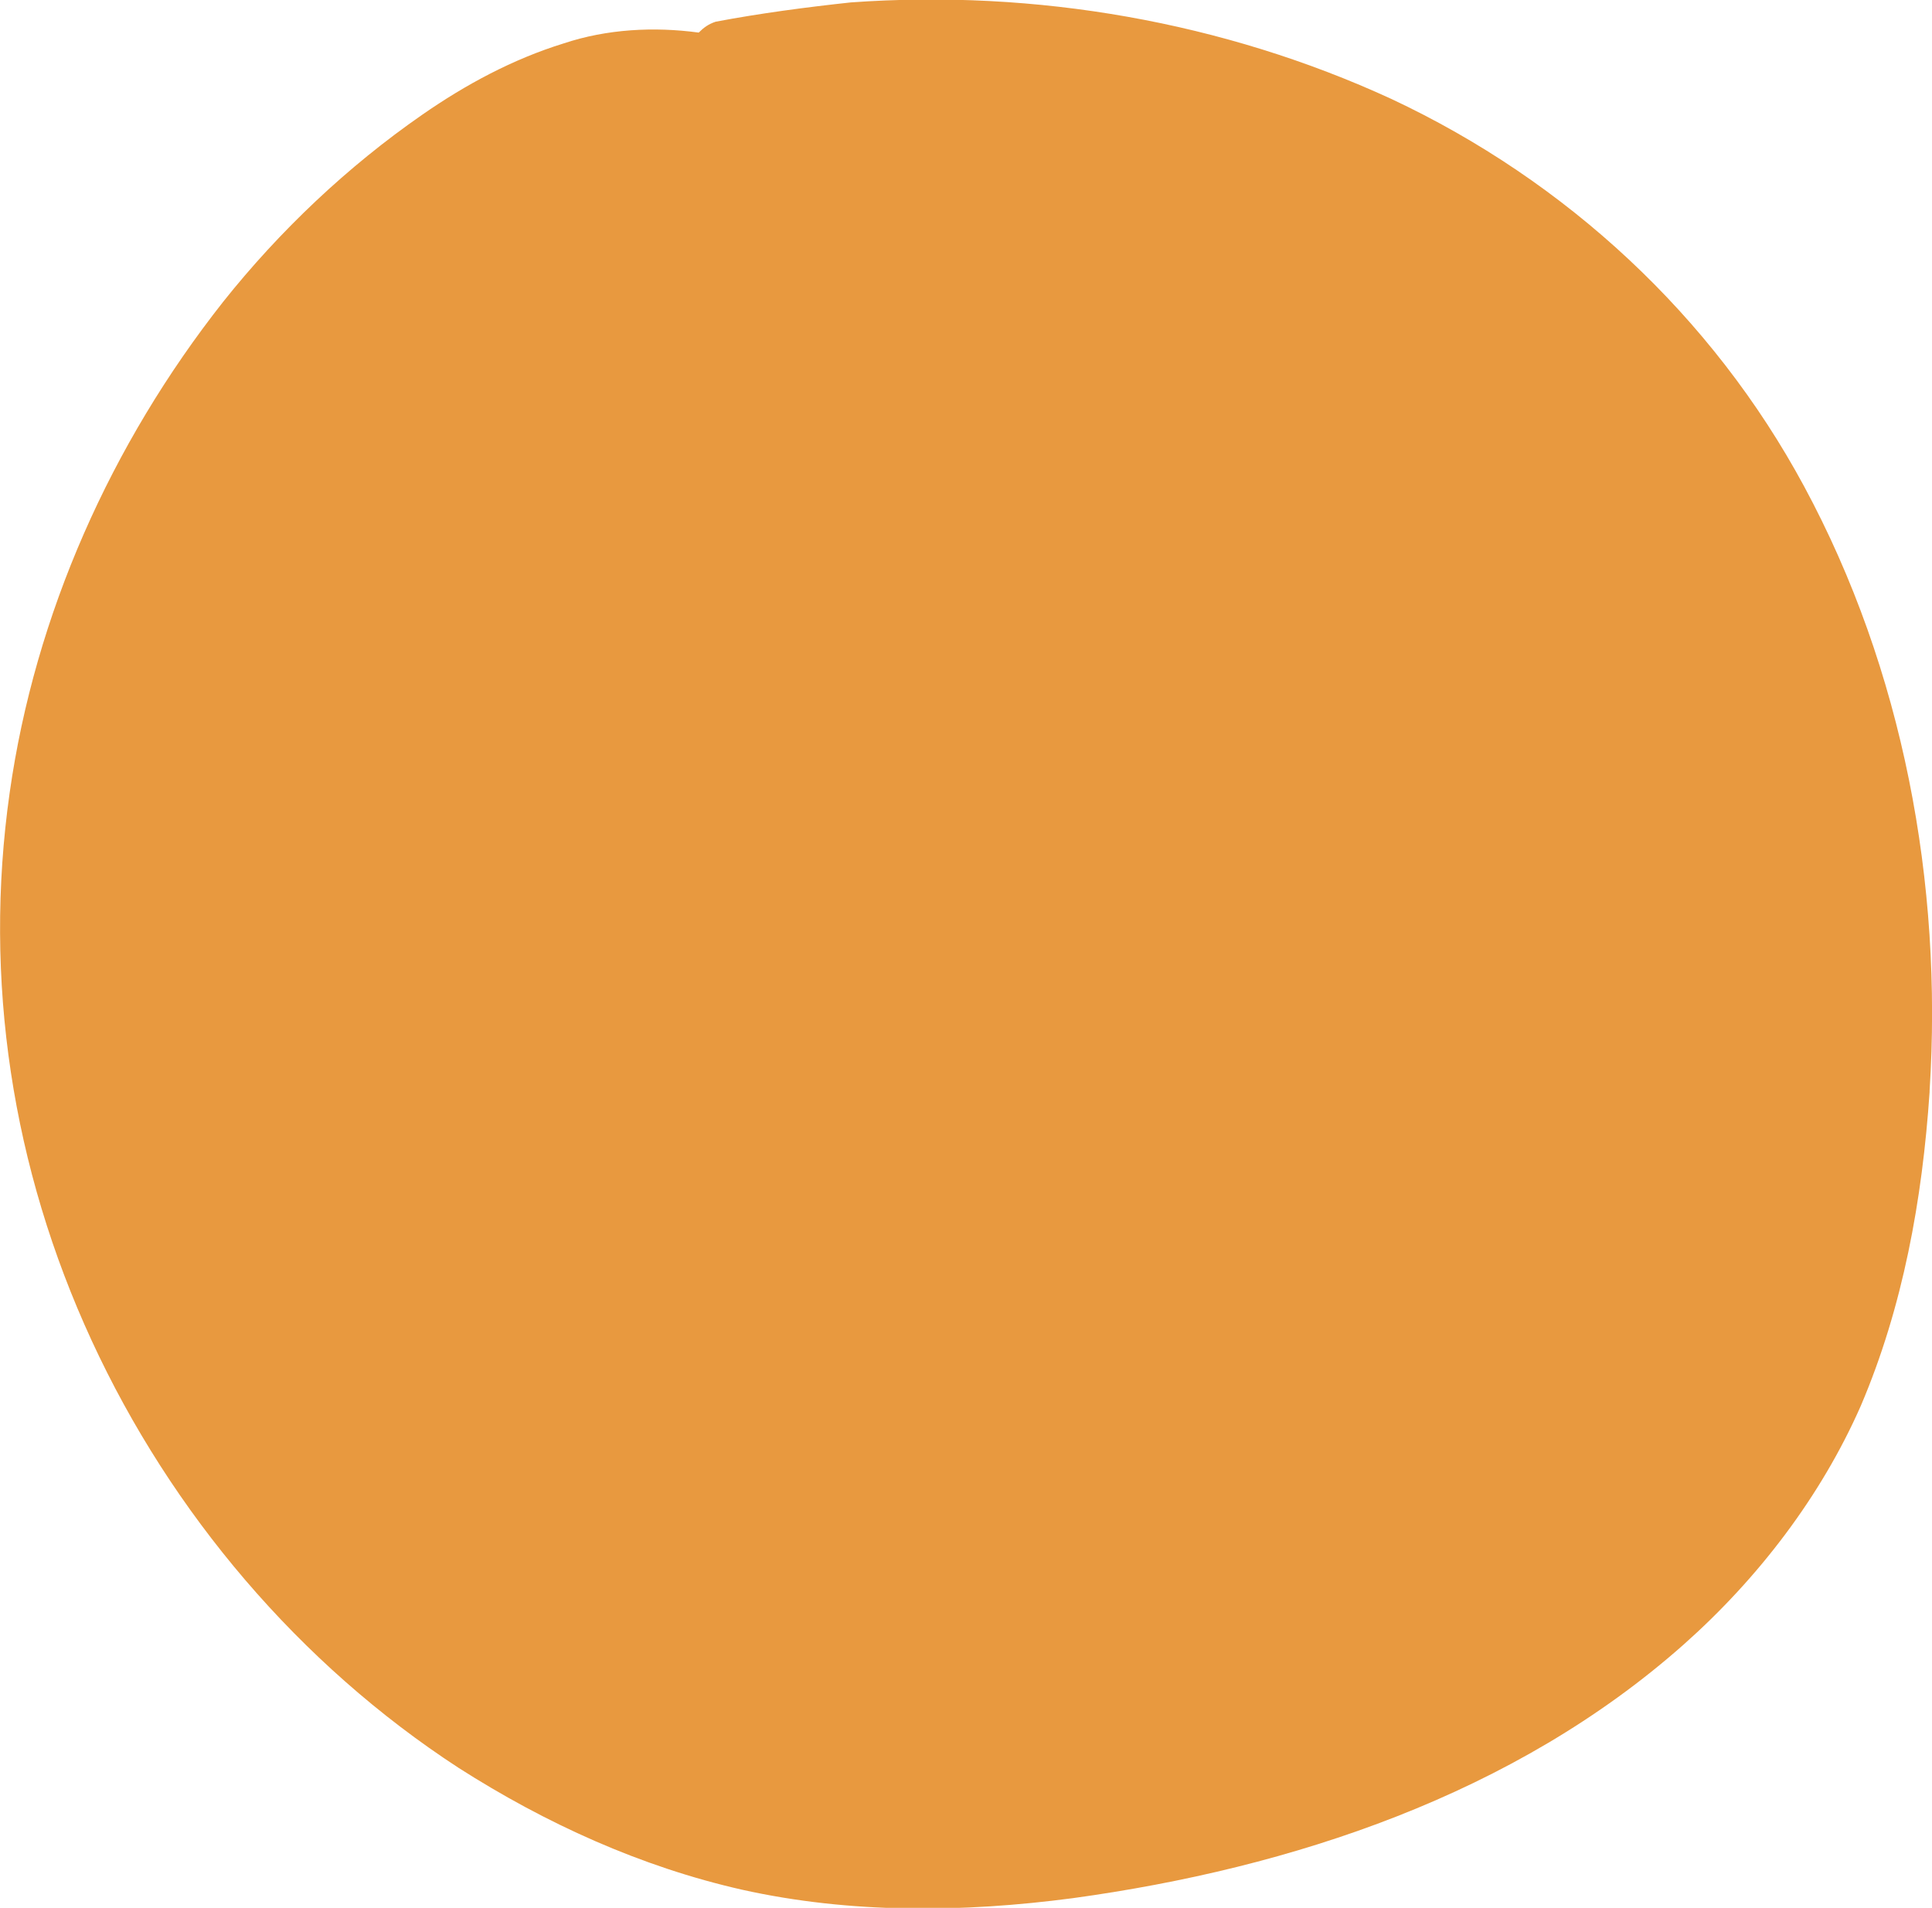
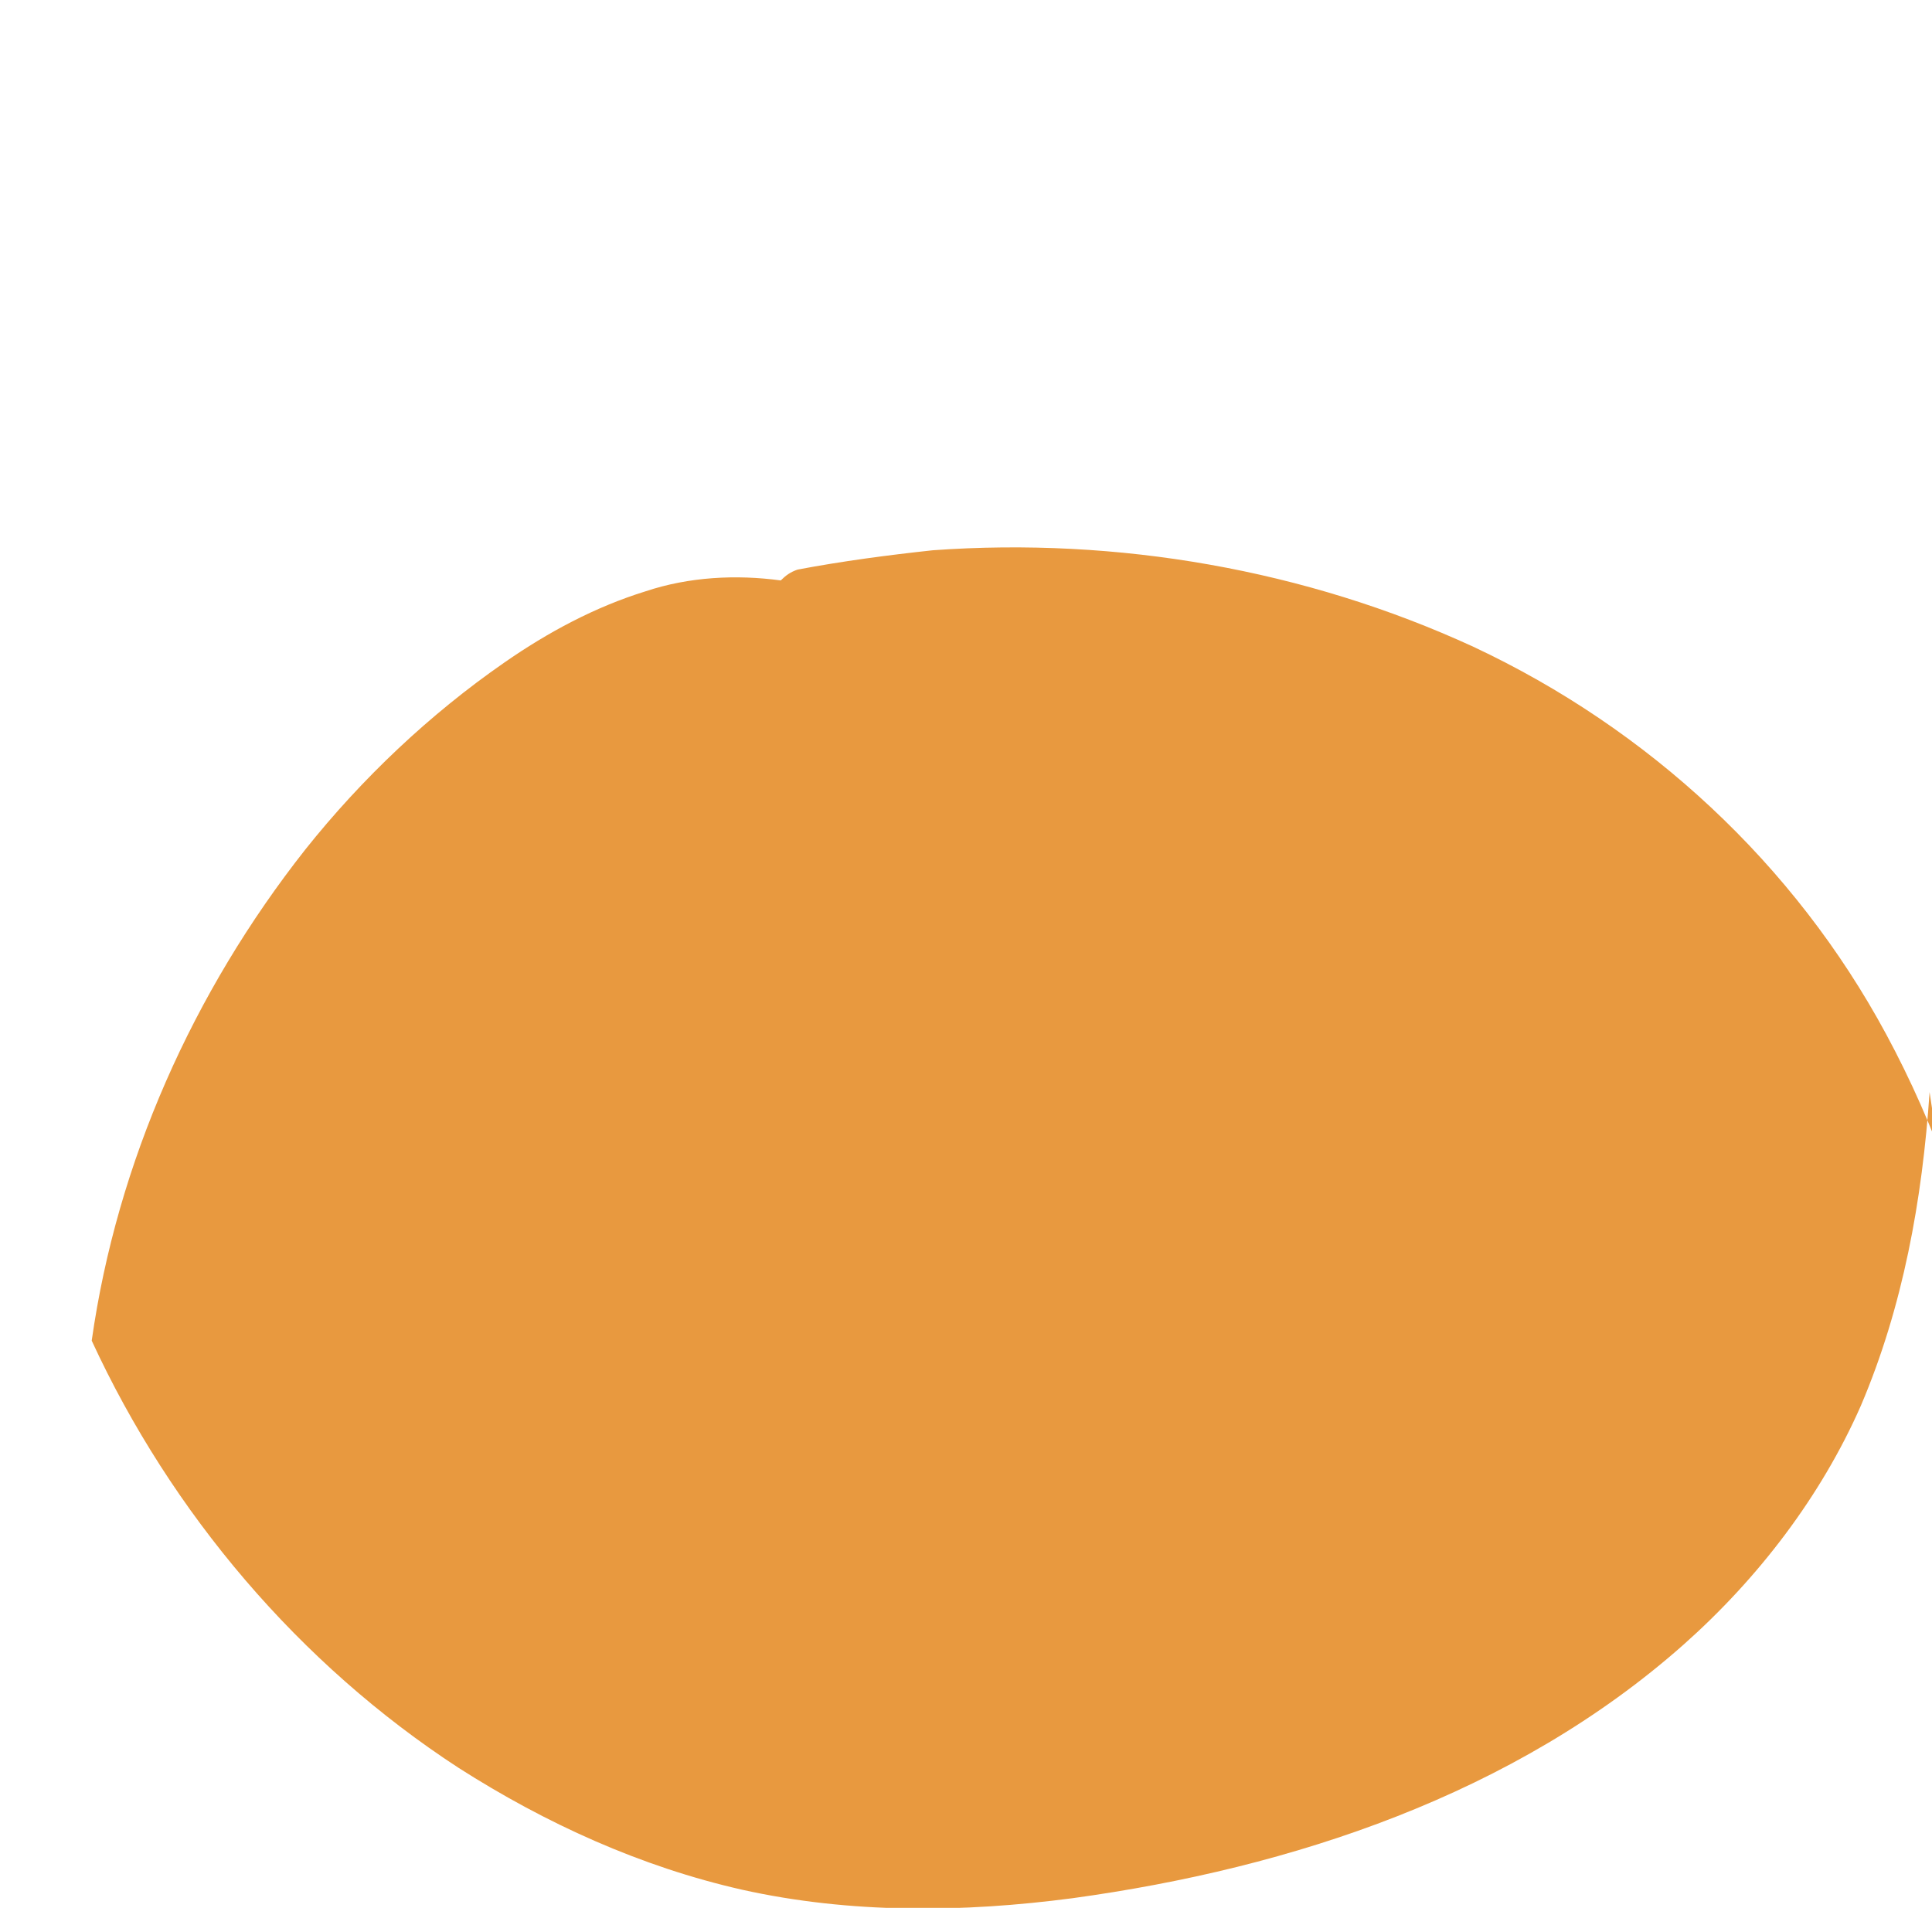
<svg xmlns="http://www.w3.org/2000/svg" id="Layer_1" viewBox="0 0 16.01 15.81">
  <defs>
    <style>.cls-1{fill:#e8993f;fill-rule:evenodd;stroke-width:0px;}</style>
  </defs>
-   <path class="cls-1" d="m15.99,9.05c-.06.89-.22,1.78-.57,2.6-.33.75-.85,1.43-1.47,1.98-1.4,1.24-3.24,1.85-5.06,2.1-.91.12-1.84.13-2.74-.07-.84-.19-1.63-.55-2.35-1.01-1.32-.86-2.38-2.11-3.04-3.54C.1,9.68-.14,8.12.08,6.57c.21-1.48.84-2.89,1.77-4.07.47-.59,1.03-1.12,1.65-1.55.36-.25.75-.46,1.17-.59.36-.12.75-.14,1.12-.09.04-.04.08-.07.14-.09.37-.07.75-.12,1.12-.16,1.53-.11,3.09.16,4.48.8,1.45.68,2.66,1.8,3.42,3.21h0c.82,1.52,1.15,3.29,1.04,5.01h0Z" />
+   <path class="cls-1" d="m15.99,9.05c-.06.89-.22,1.78-.57,2.6-.33.75-.85,1.43-1.47,1.98-1.4,1.24-3.24,1.85-5.06,2.1-.91.12-1.84.13-2.74-.07-.84-.19-1.63-.55-2.35-1.01-1.32-.86-2.38-2.11-3.04-3.54c.21-1.48.84-2.89,1.77-4.07.47-.59,1.03-1.12,1.65-1.55.36-.25.75-.46,1.17-.59.36-.12.75-.14,1.12-.09.04-.04.08-.07.14-.09.37-.07.75-.12,1.12-.16,1.53-.11,3.09.16,4.48.8,1.45.68,2.66,1.8,3.42,3.21h0c.82,1.52,1.15,3.29,1.04,5.01h0Z" />
</svg>